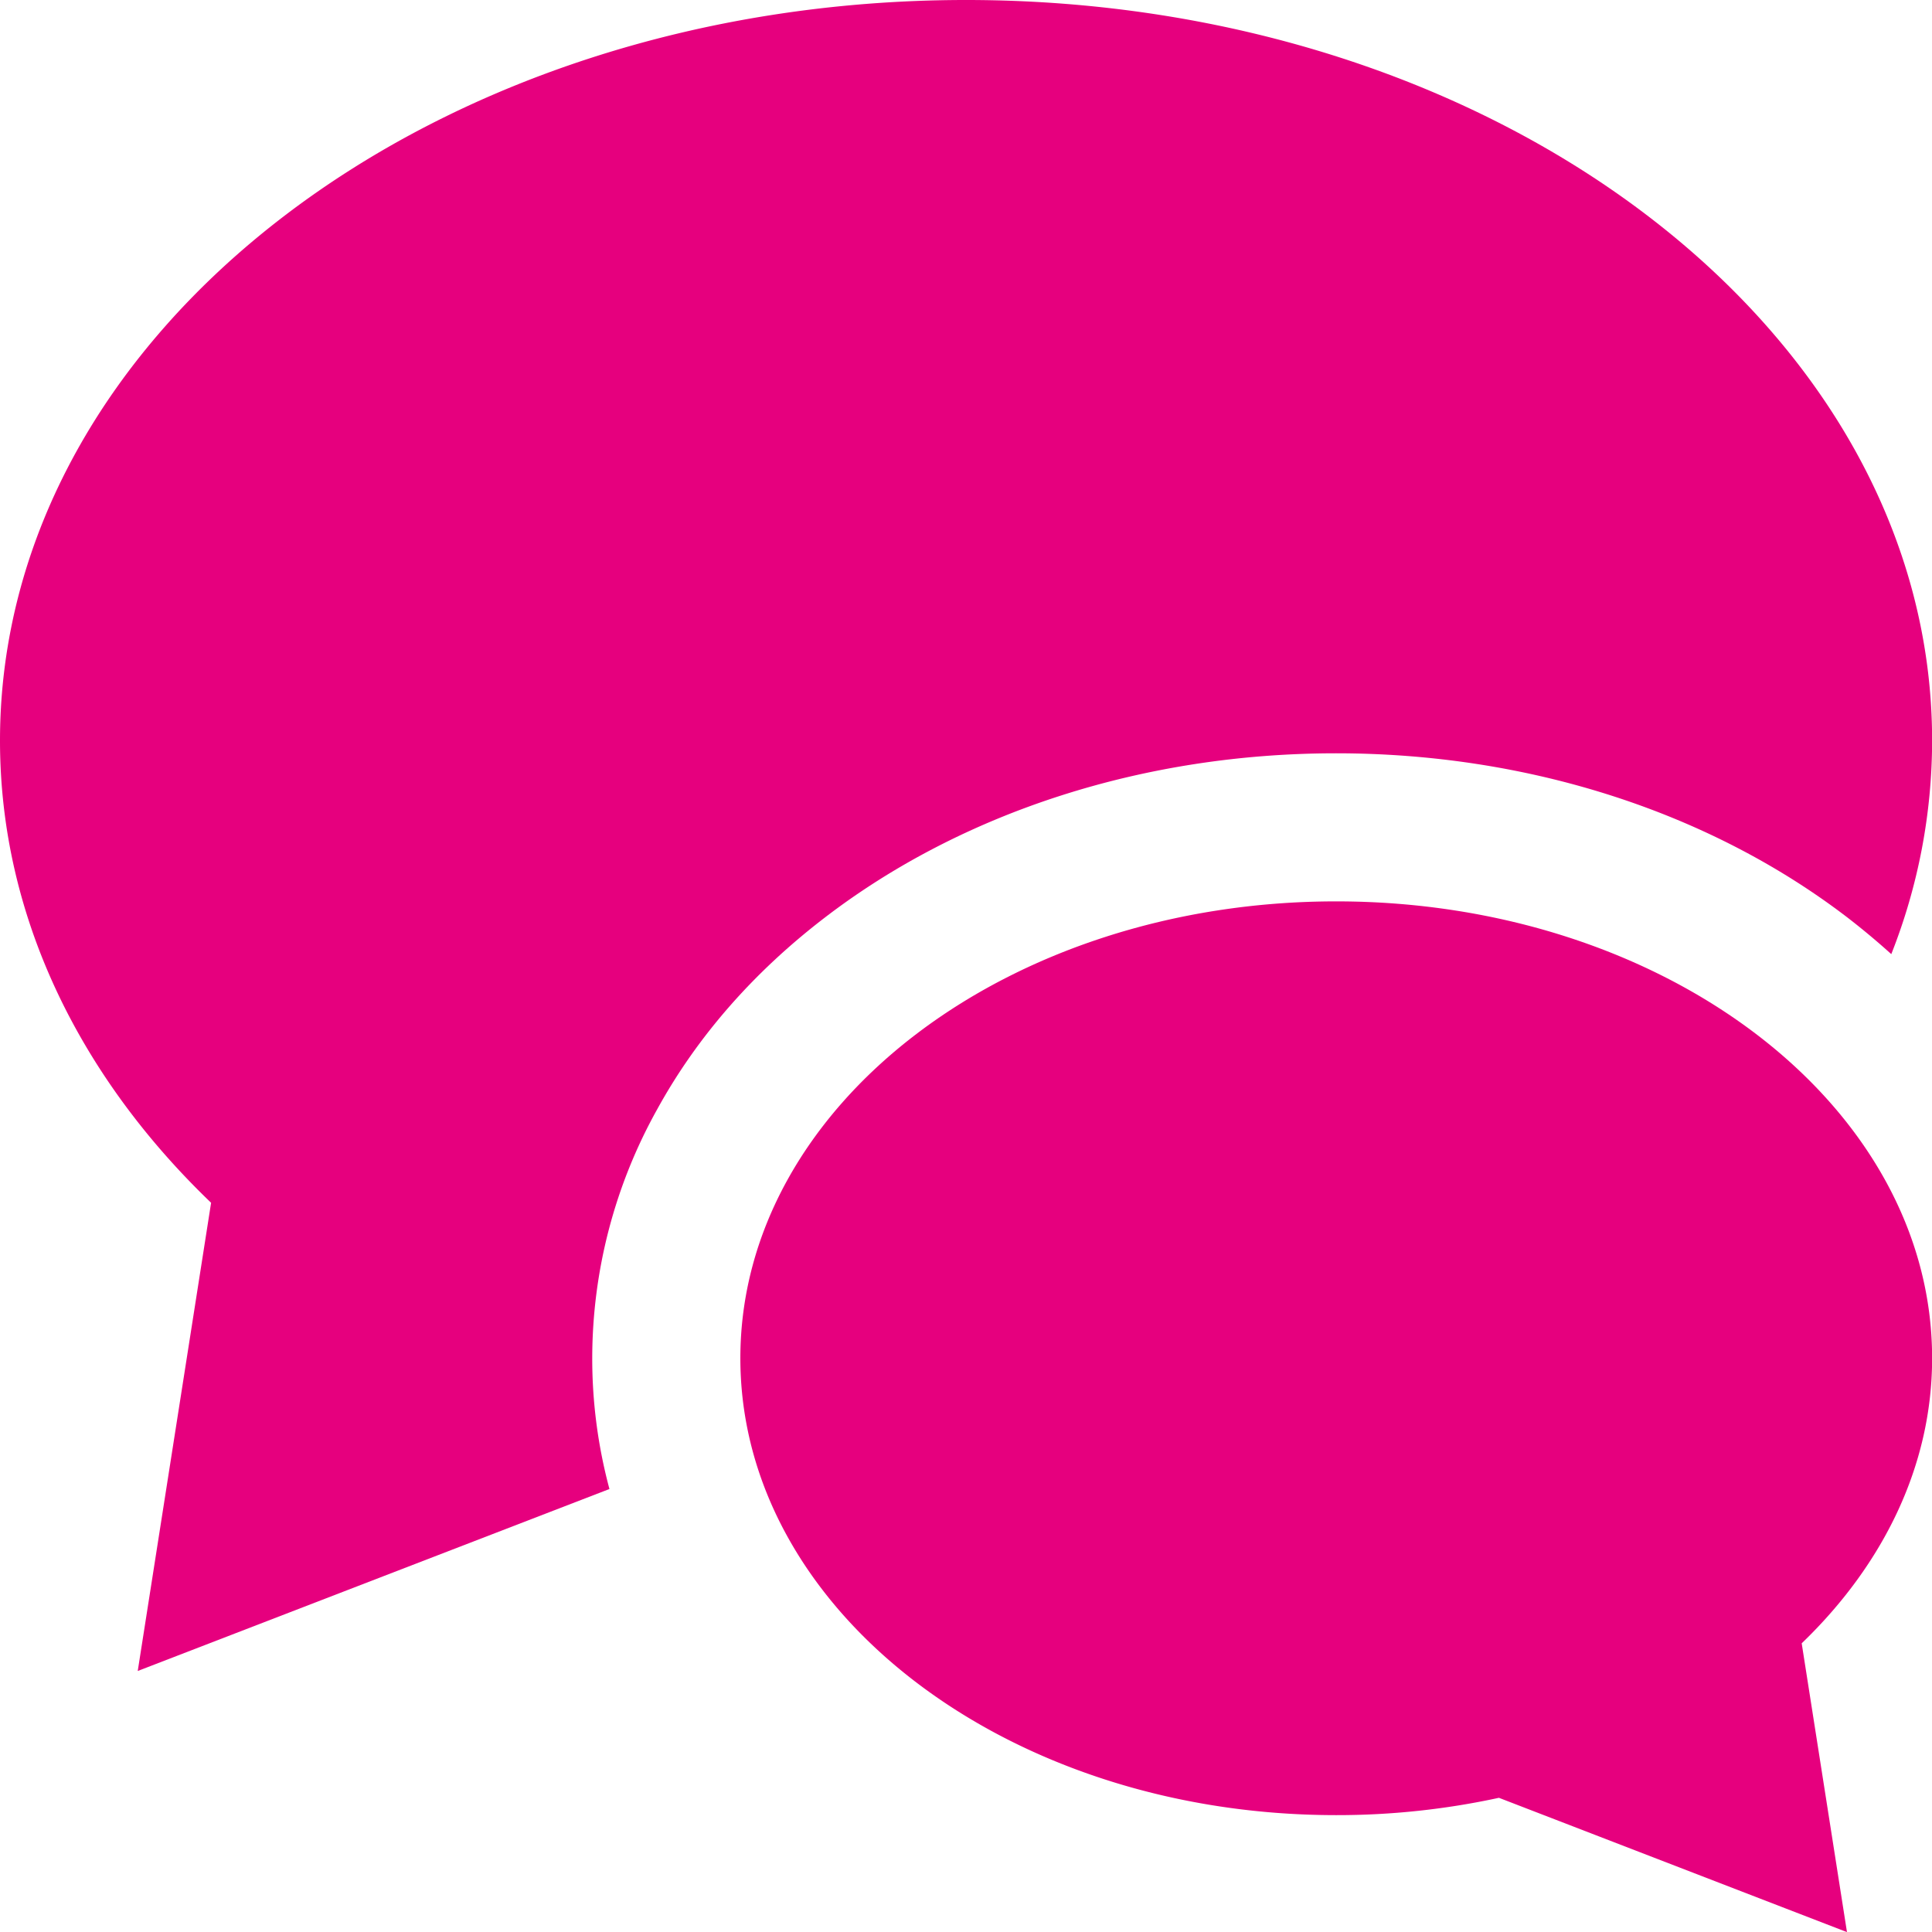
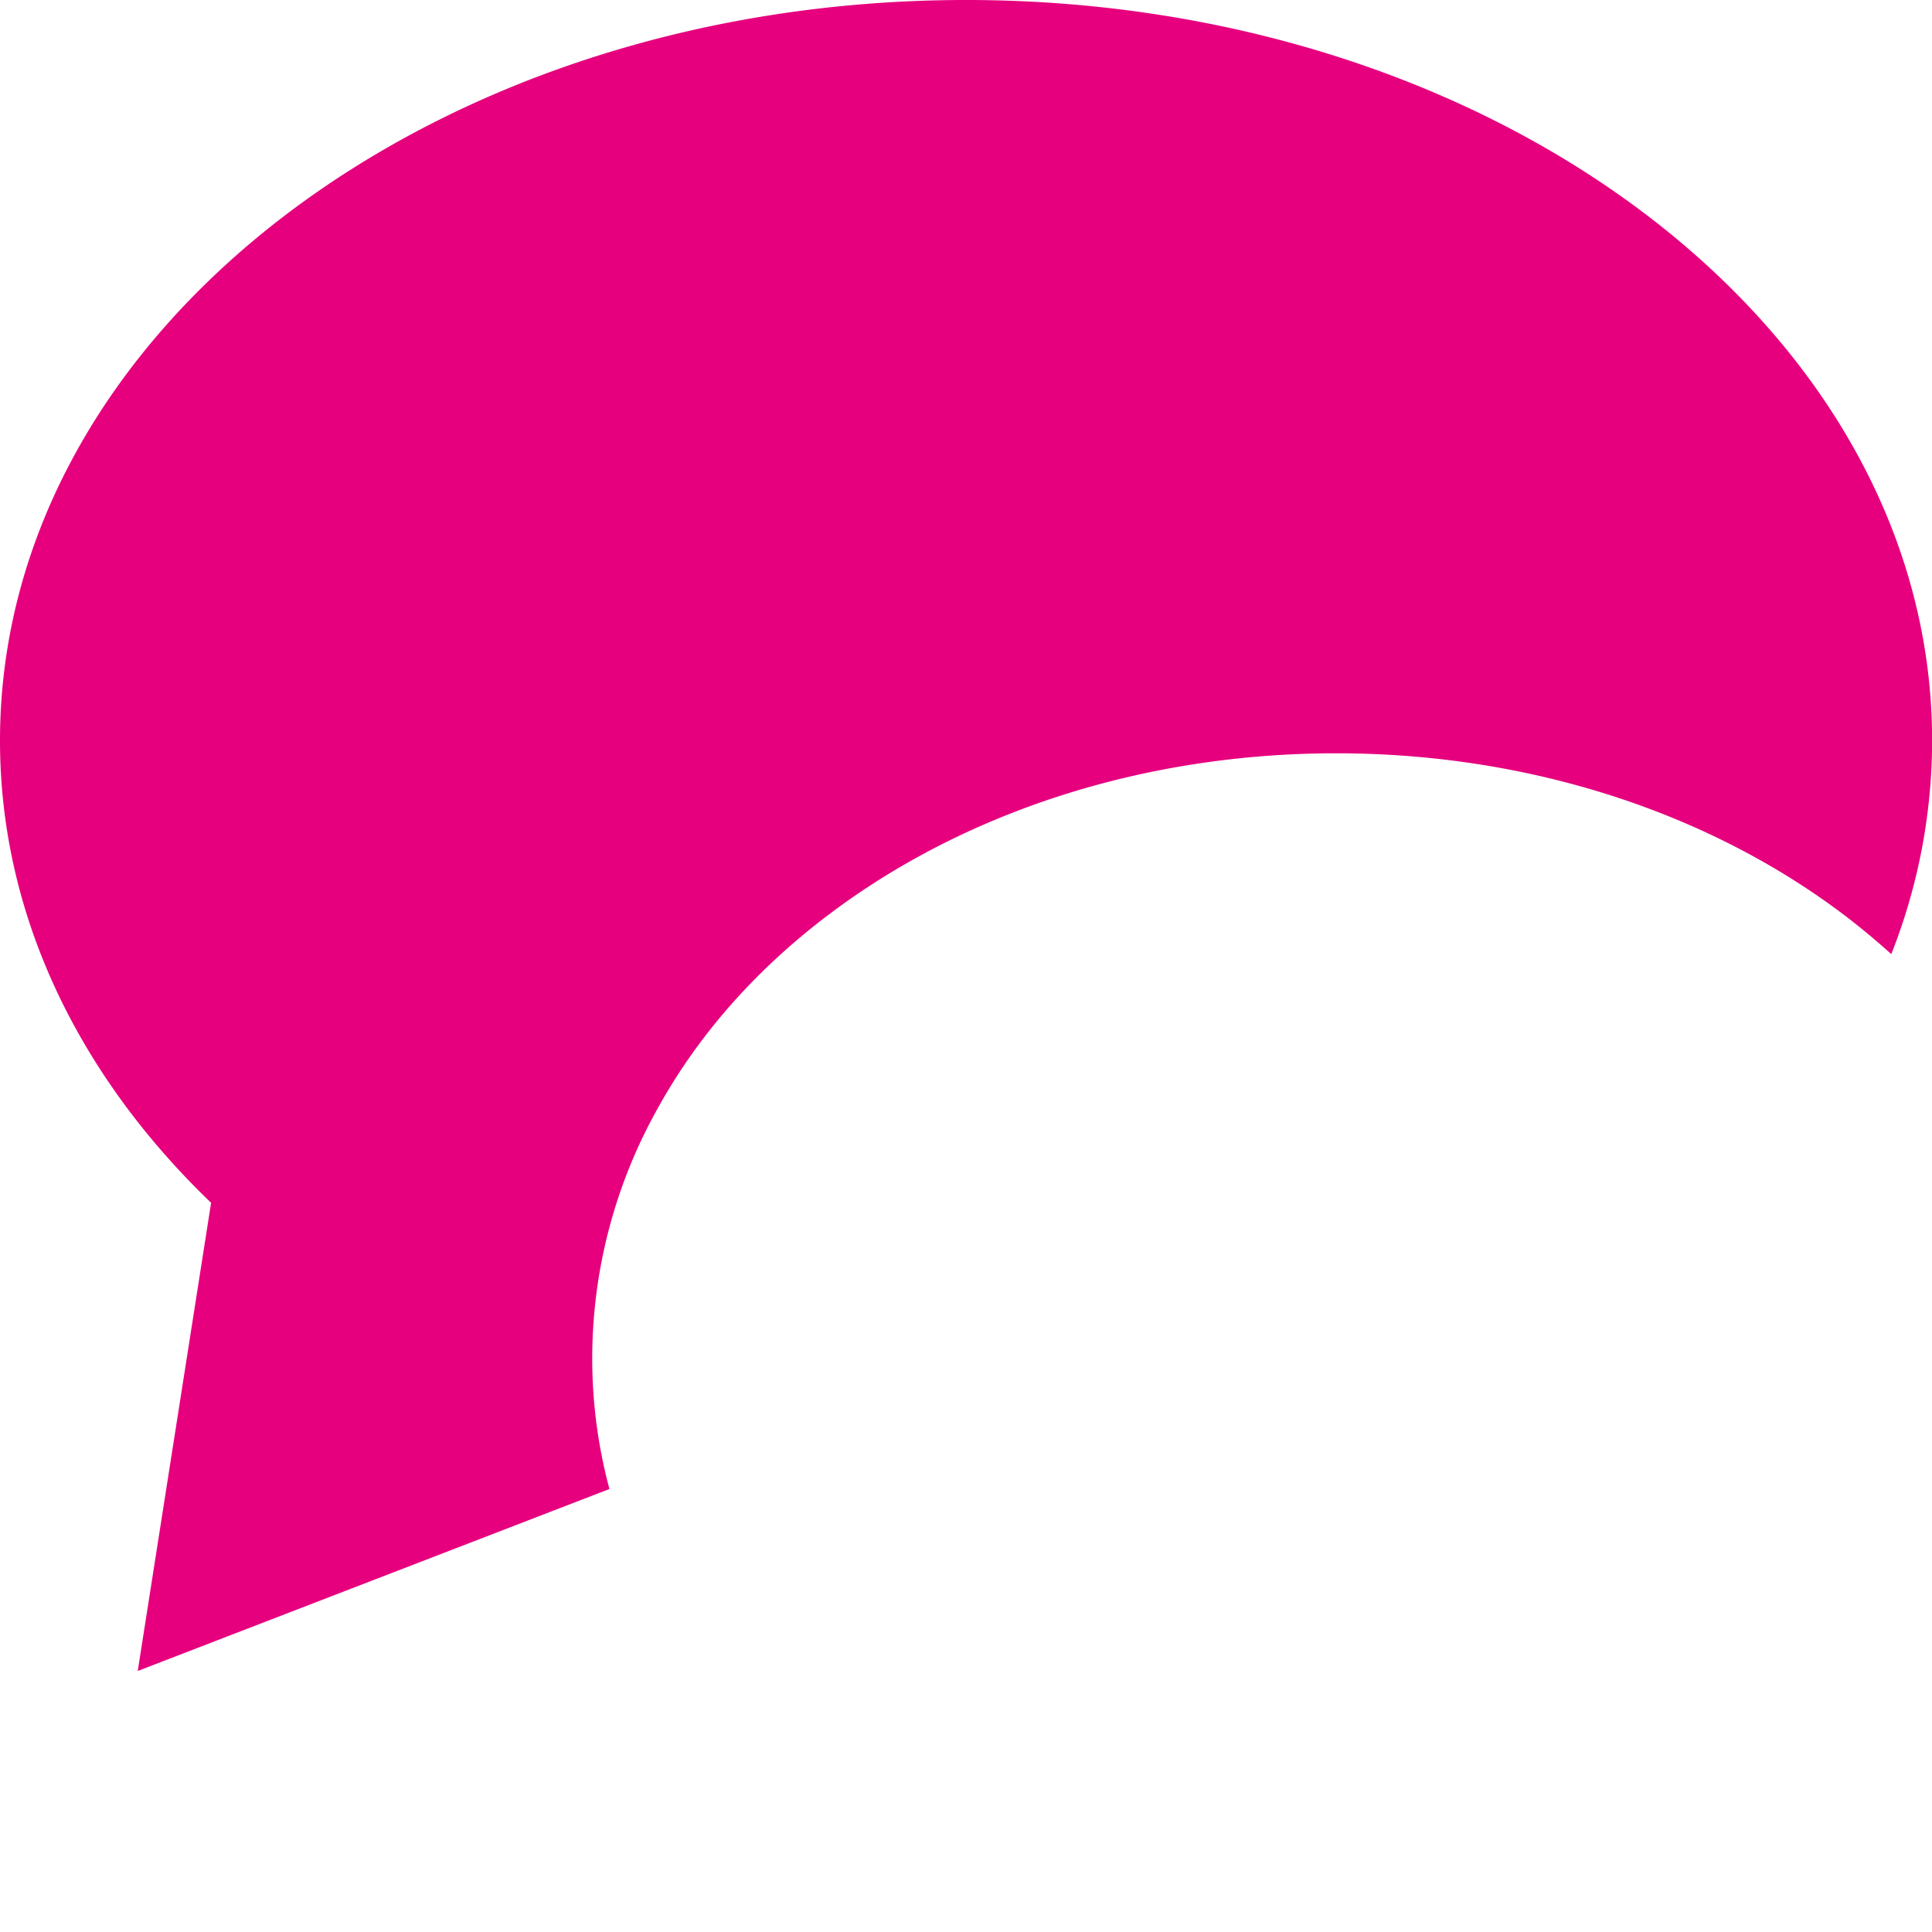
<svg xmlns="http://www.w3.org/2000/svg" id="Layer_1" data-name="Layer 1" viewBox="0 0 511.97 511.98">
  <defs>
    <style>.cls-1{fill:#e6007e;}</style>
  </defs>
  <title>website-design-droitwich-testimonials</title>
-   <path class="cls-1" d="M512,359.92c0-66.87-70.7-121.06-157.91-121.06s-157.9,54.19-157.9,121.06S266.86,481,354.06,481a202.14,202.14,0,0,0,43.15-4.59L489.44,512l-12-76.53C499,414.73,512,388.48,512,359.92Z" />
  <path class="cls-1" d="M218.54,243.18c36.62-28.09,84.75-43.56,135.52-43.56s98.9,15.47,135.56,43.56q6,4.64,11.56,9.66A154.27,154.27,0,0,0,512,196.27C512,87.87,397.37,0,256,0S0,87.87,0,196.27c0,46.31,20.94,88.87,55.94,122.46L36.5,442.8l125-48.22a133.27,133.27,0,0,1-4.56-34.65,135.63,135.63,0,0,1,17.28-66.09C184.79,274.64,199.71,257.62,218.54,243.18Z" />
</svg>